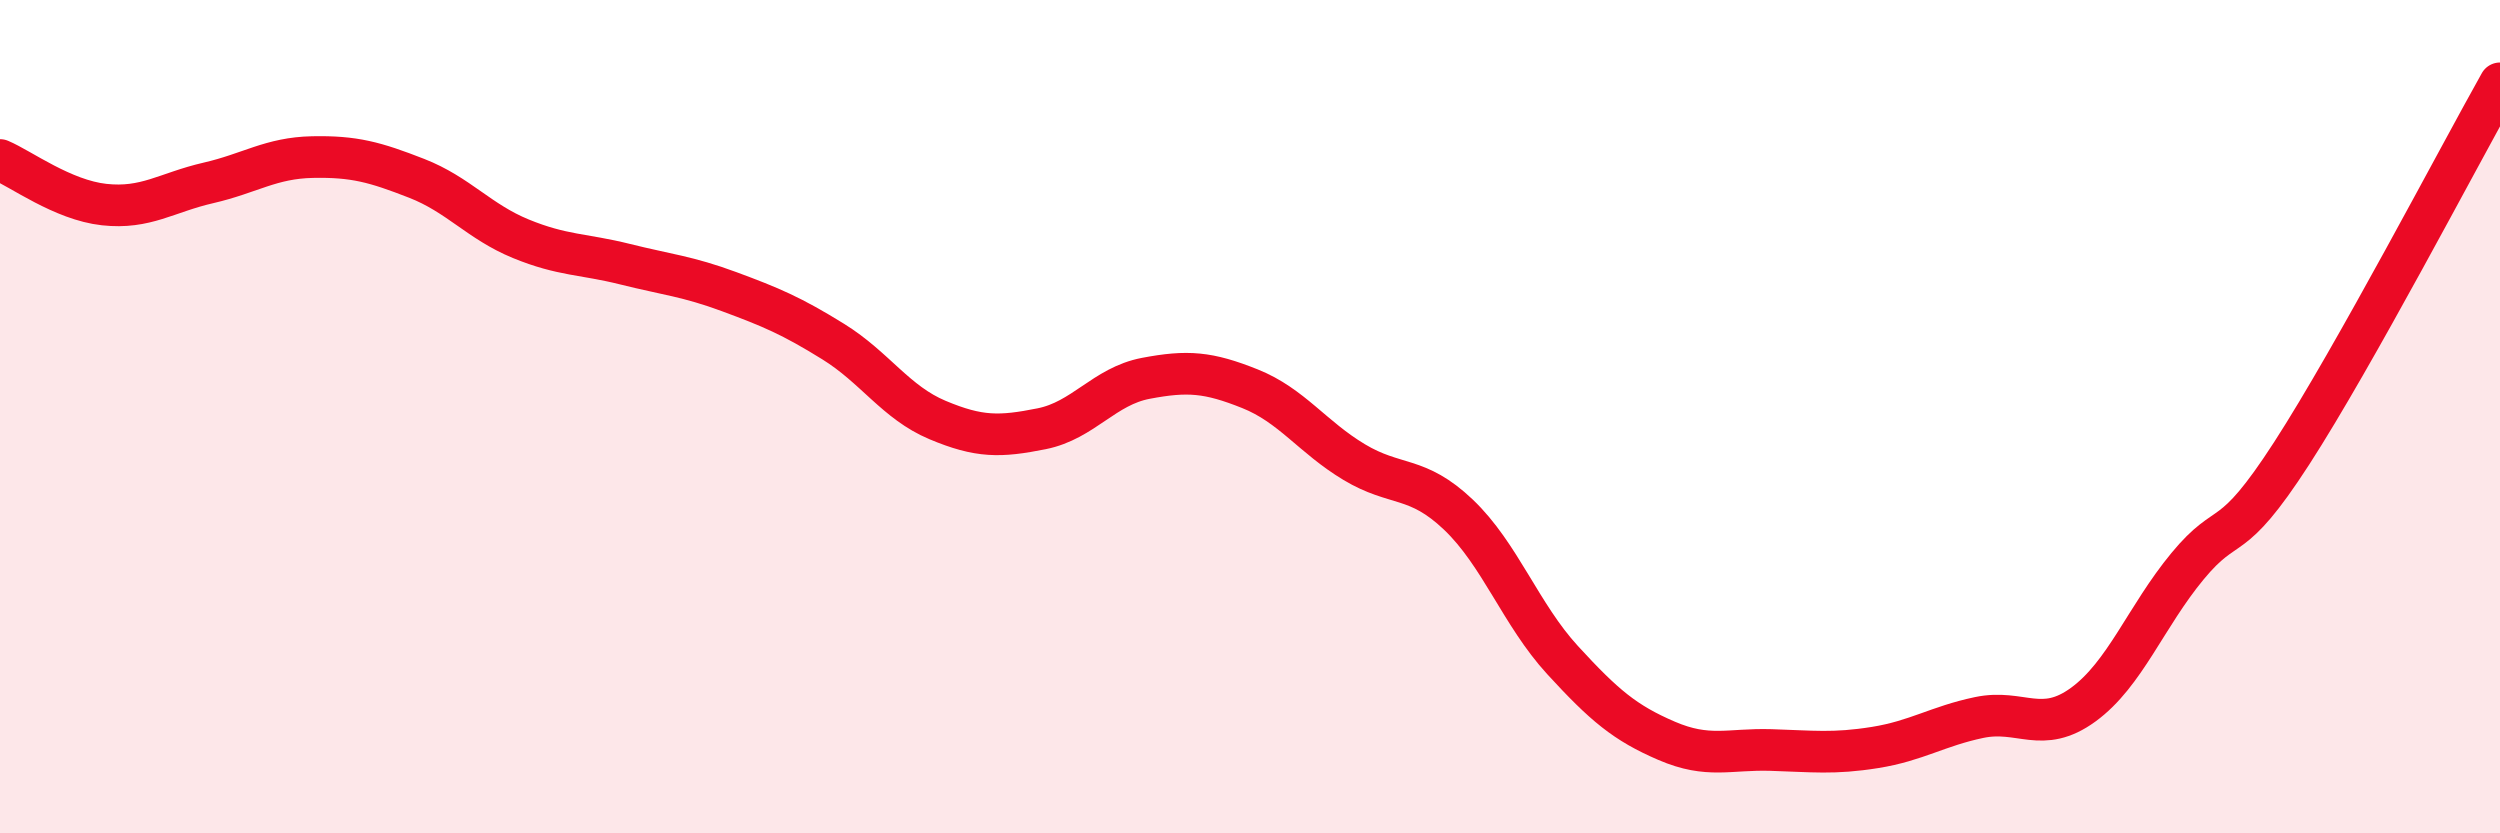
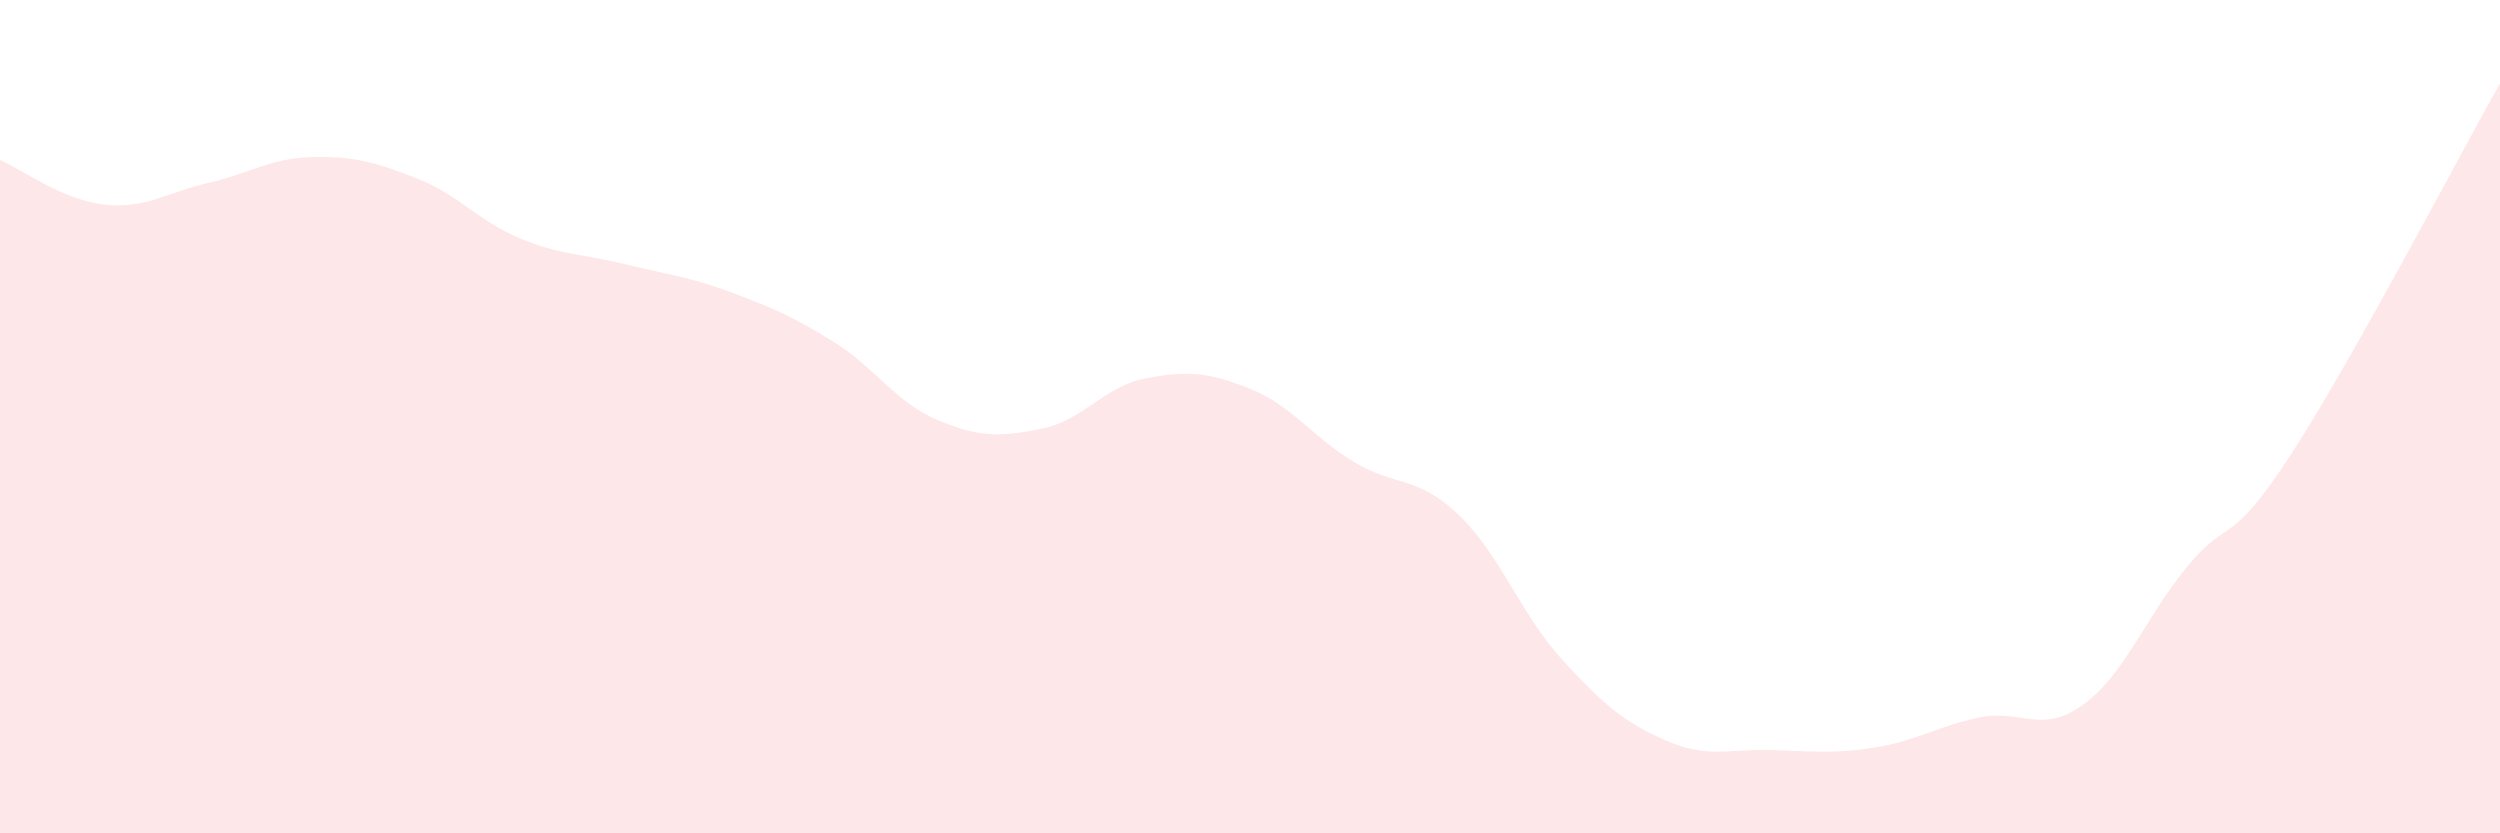
<svg xmlns="http://www.w3.org/2000/svg" width="60" height="20" viewBox="0 0 60 20">
  <path d="M 0,3.84 C 0.5,4.05 1.5,4.8 2.5,4.91 C 3.5,5.02 4,4.62 5,4.39 C 6,4.16 6.5,3.79 7.5,3.77 C 8.5,3.75 9,3.89 10,4.28 C 11,4.67 11.5,5.32 12.5,5.73 C 13.5,6.14 14,6.09 15,6.34 C 16,6.59 16.5,6.63 17.5,7 C 18.5,7.37 19,7.58 20,8.2 C 21,8.82 21.5,9.66 22.5,10.08 C 23.5,10.5 24,10.49 25,10.29 C 26,10.09 26.5,9.27 27.5,9.08 C 28.5,8.89 29,8.93 30,9.33 C 31,9.73 31.5,10.49 32.5,11.09 C 33.5,11.69 34,11.4 35,12.35 C 36,13.3 36.5,14.75 37.5,15.84 C 38.5,16.93 39,17.35 40,17.78 C 41,18.21 41.5,17.97 42.5,18 C 43.5,18.03 44,18.1 45,17.94 C 46,17.78 46.5,17.43 47.5,17.22 C 48.5,17.01 49,17.64 50,16.91 C 51,16.18 51.5,14.8 52.5,13.59 C 53.5,12.38 53.5,13.2 55,10.88 C 56.5,8.56 59,3.78 60,2L60 20L0 20Z" fill="#EB0A25" opacity="0.1" stroke-linecap="round" stroke-linejoin="round" />
-   <path d="M 0,3.84 C 0.5,4.05 1.5,4.8 2.5,4.91 C 3.5,5.02 4,4.62 5,4.39 C 6,4.16 6.5,3.79 7.5,3.77 C 8.5,3.75 9,3.89 10,4.28 C 11,4.67 11.5,5.32 12.5,5.73 C 13.5,6.14 14,6.09 15,6.34 C 16,6.59 16.5,6.63 17.5,7 C 18.5,7.37 19,7.58 20,8.2 C 21,8.82 21.5,9.66 22.5,10.08 C 23.5,10.5 24,10.49 25,10.29 C 26,10.09 26.5,9.27 27.5,9.08 C 28.5,8.89 29,8.93 30,9.33 C 31,9.73 31.5,10.49 32.5,11.09 C 33.5,11.69 34,11.4 35,12.35 C 36,13.3 36.5,14.75 37.5,15.84 C 38.5,16.93 39,17.35 40,17.78 C 41,18.21 41.5,17.97 42.5,18 C 43.5,18.03 44,18.1 45,17.94 C 46,17.78 46.5,17.43 47.5,17.22 C 48.5,17.01 49,17.64 50,16.91 C 51,16.18 51.5,14.8 52.5,13.59 C 53.5,12.38 53.5,13.2 55,10.88 C 56.5,8.56 59,3.78 60,2" stroke="#EB0A25" stroke-width="1" fill="none" stroke-linecap="round" stroke-linejoin="round" />
</svg>